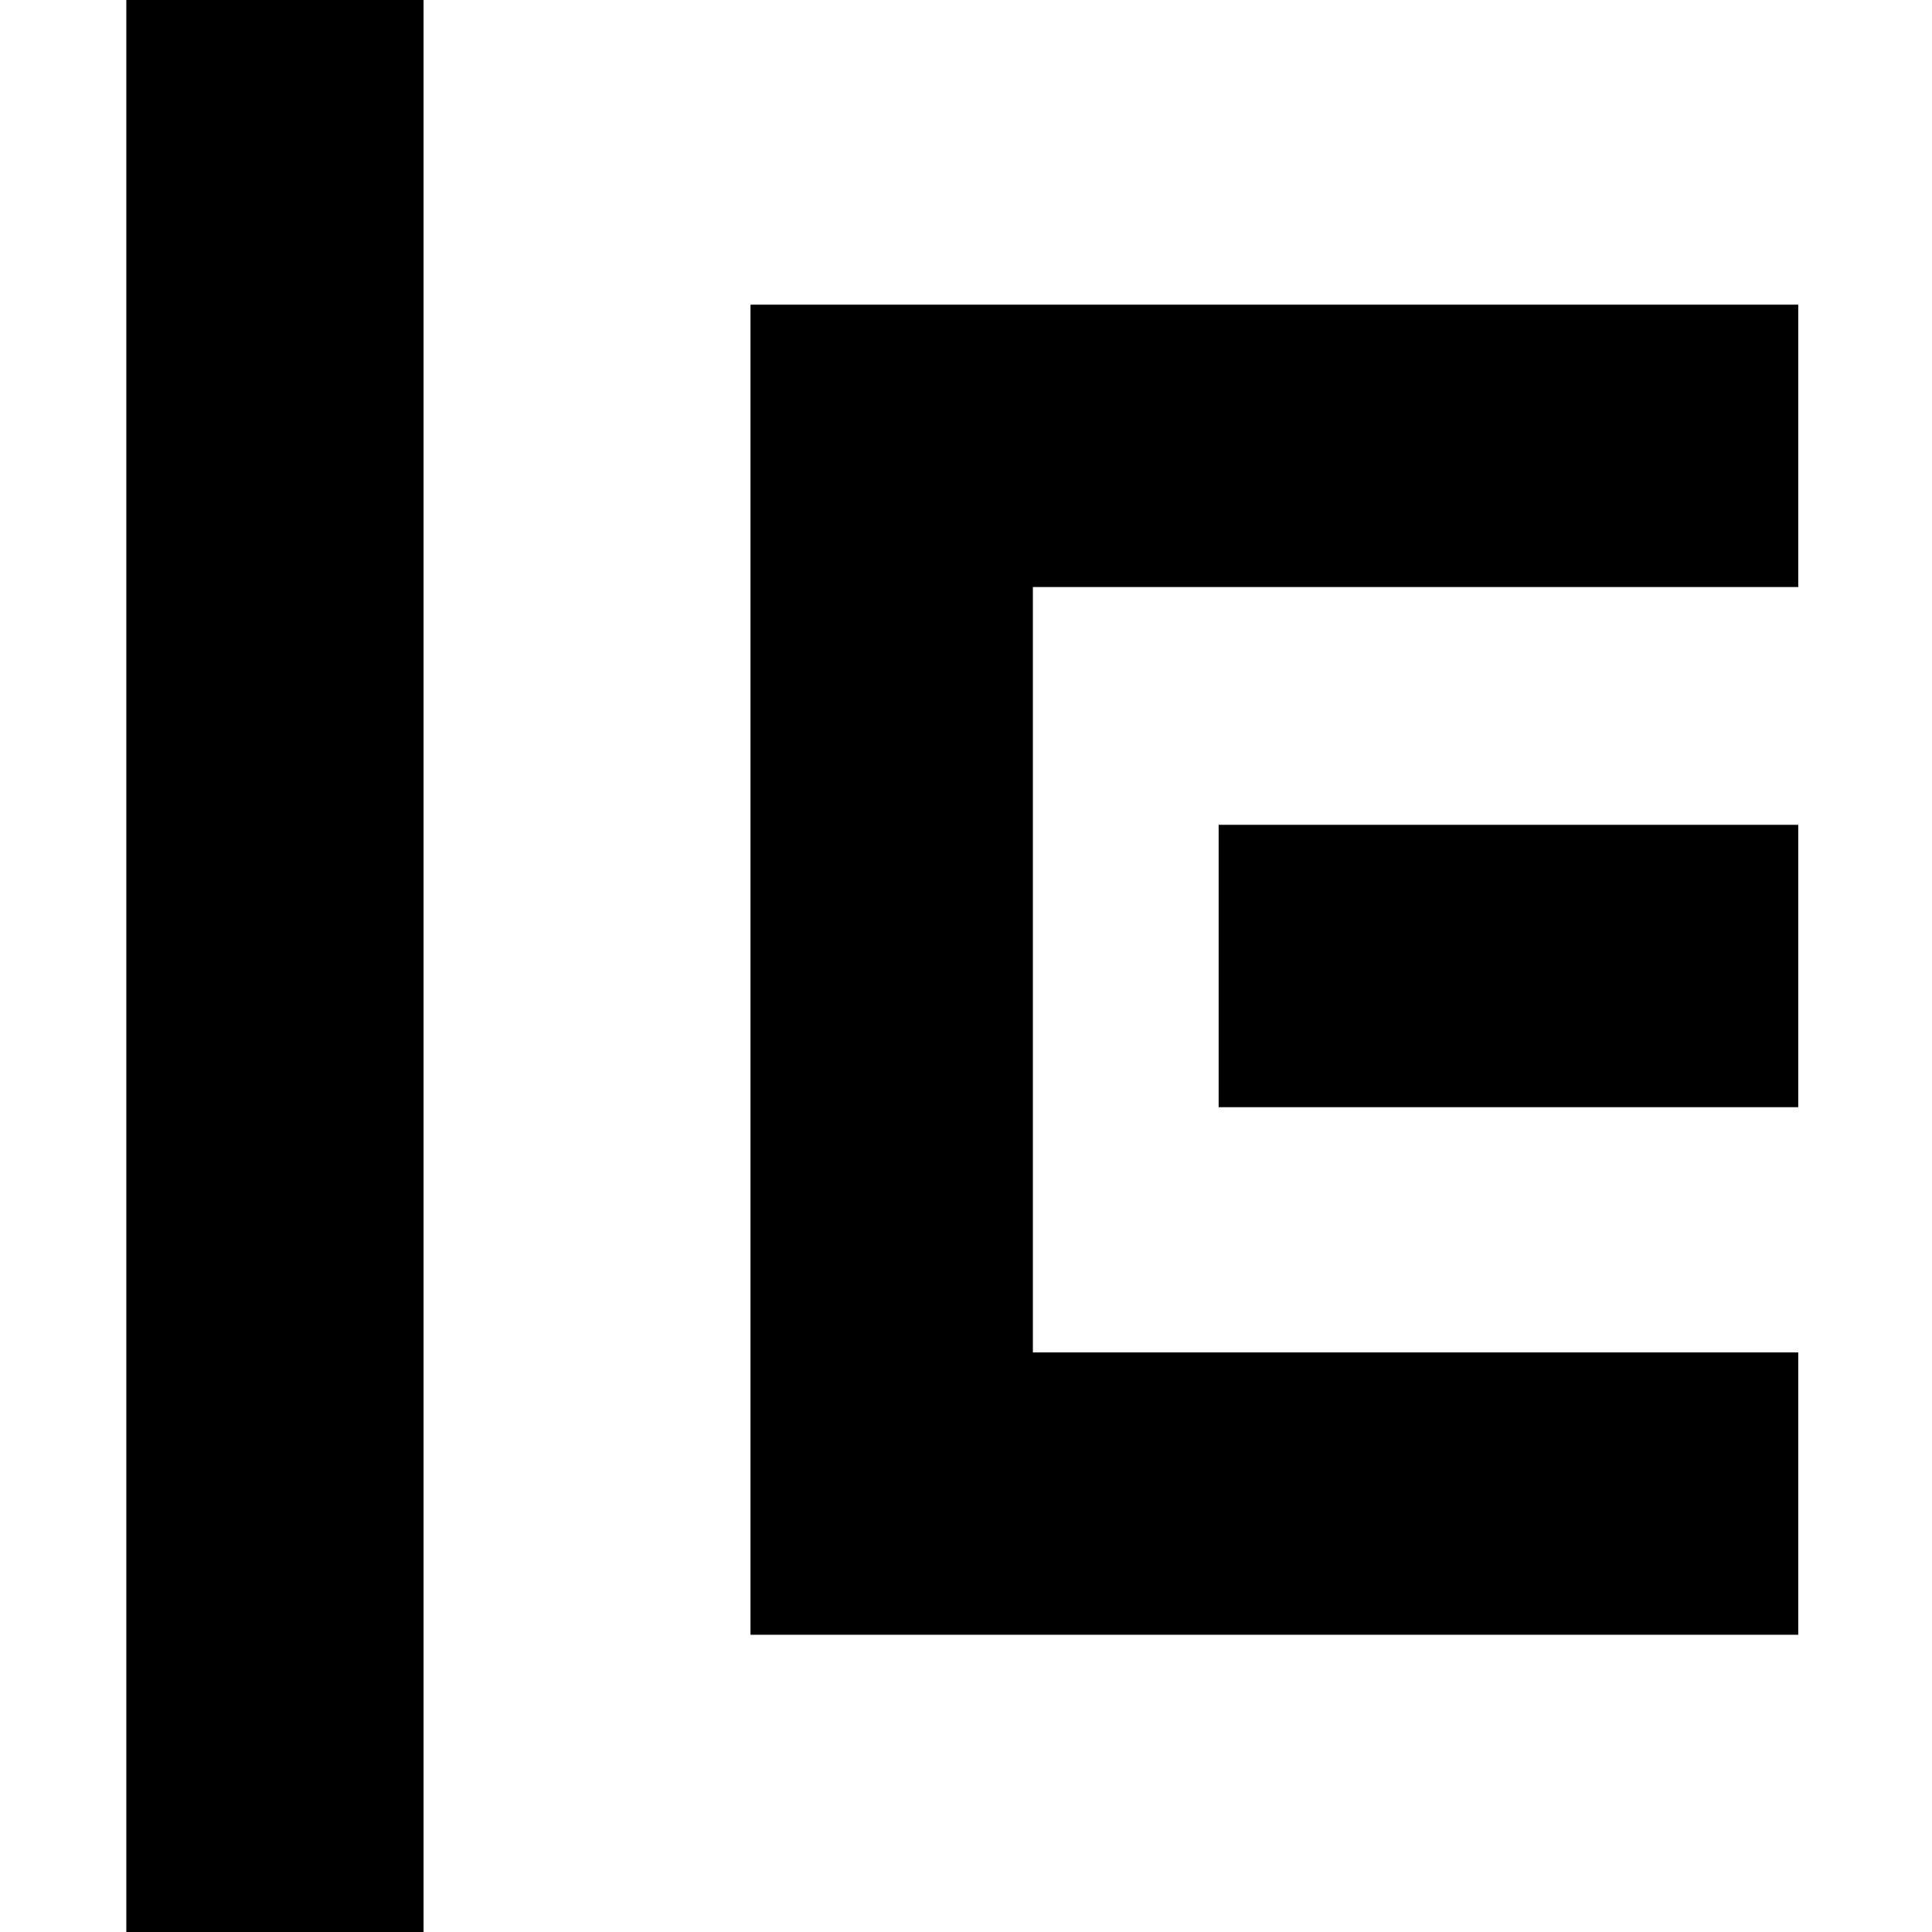
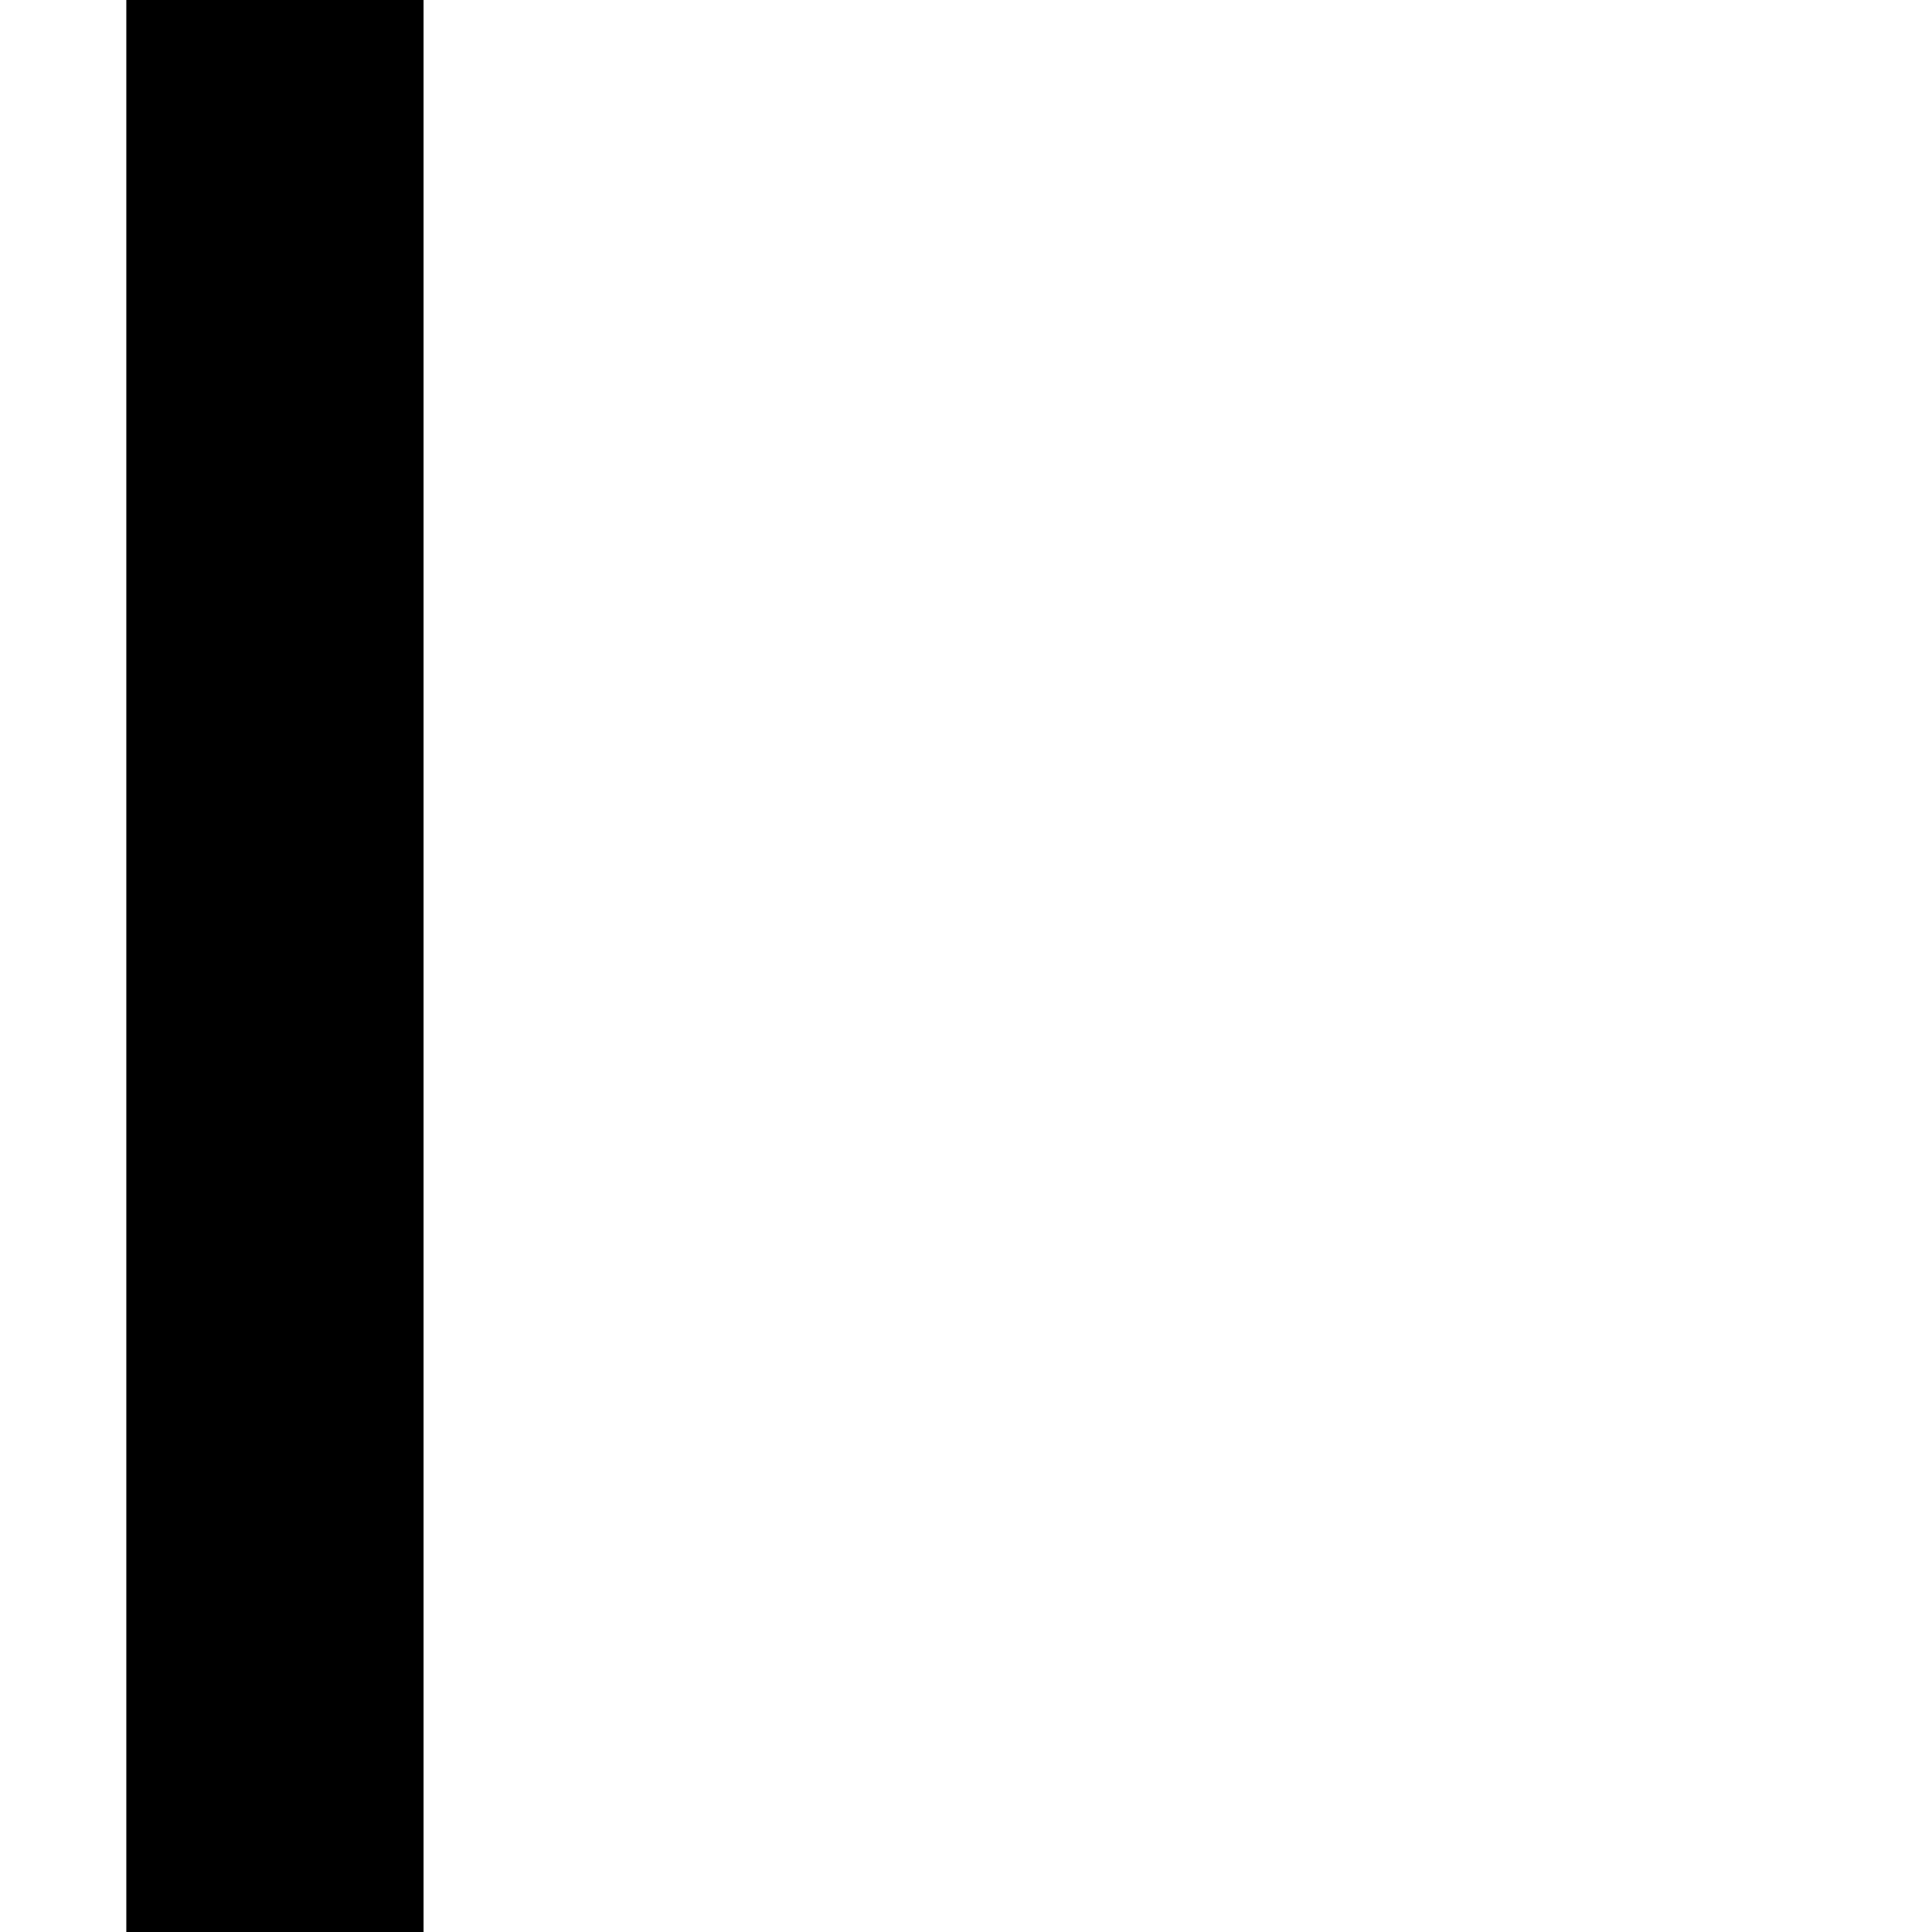
<svg xmlns="http://www.w3.org/2000/svg" version="1.0" width="260pt" height="260pt" viewBox="0 0 260 260" preserveAspectRatio="xMidYMid meet">
  <g transform="translate(0,260) scale(0.1,-0.1)" fill="#000000" stroke="none">
    <path d="M170 1300 l0 -1300 200 0 200 0 0 1300 0 1300 -200 0 -200 0 0 -1300z" />
-     <path d="M1010 1295 l0 -895 705 0 705 0 0 190 0 190 -515 0 -515 0 0 515 0 515 515 0 515 0 0 190 0 190 -705 0 -705 0 0 -895z" />
-     <path d="M1640 1300 l0 -190 390 0 390 0 0 190 0 190 -390 0 -390 0 0 -190z" />
  </g>
</svg>